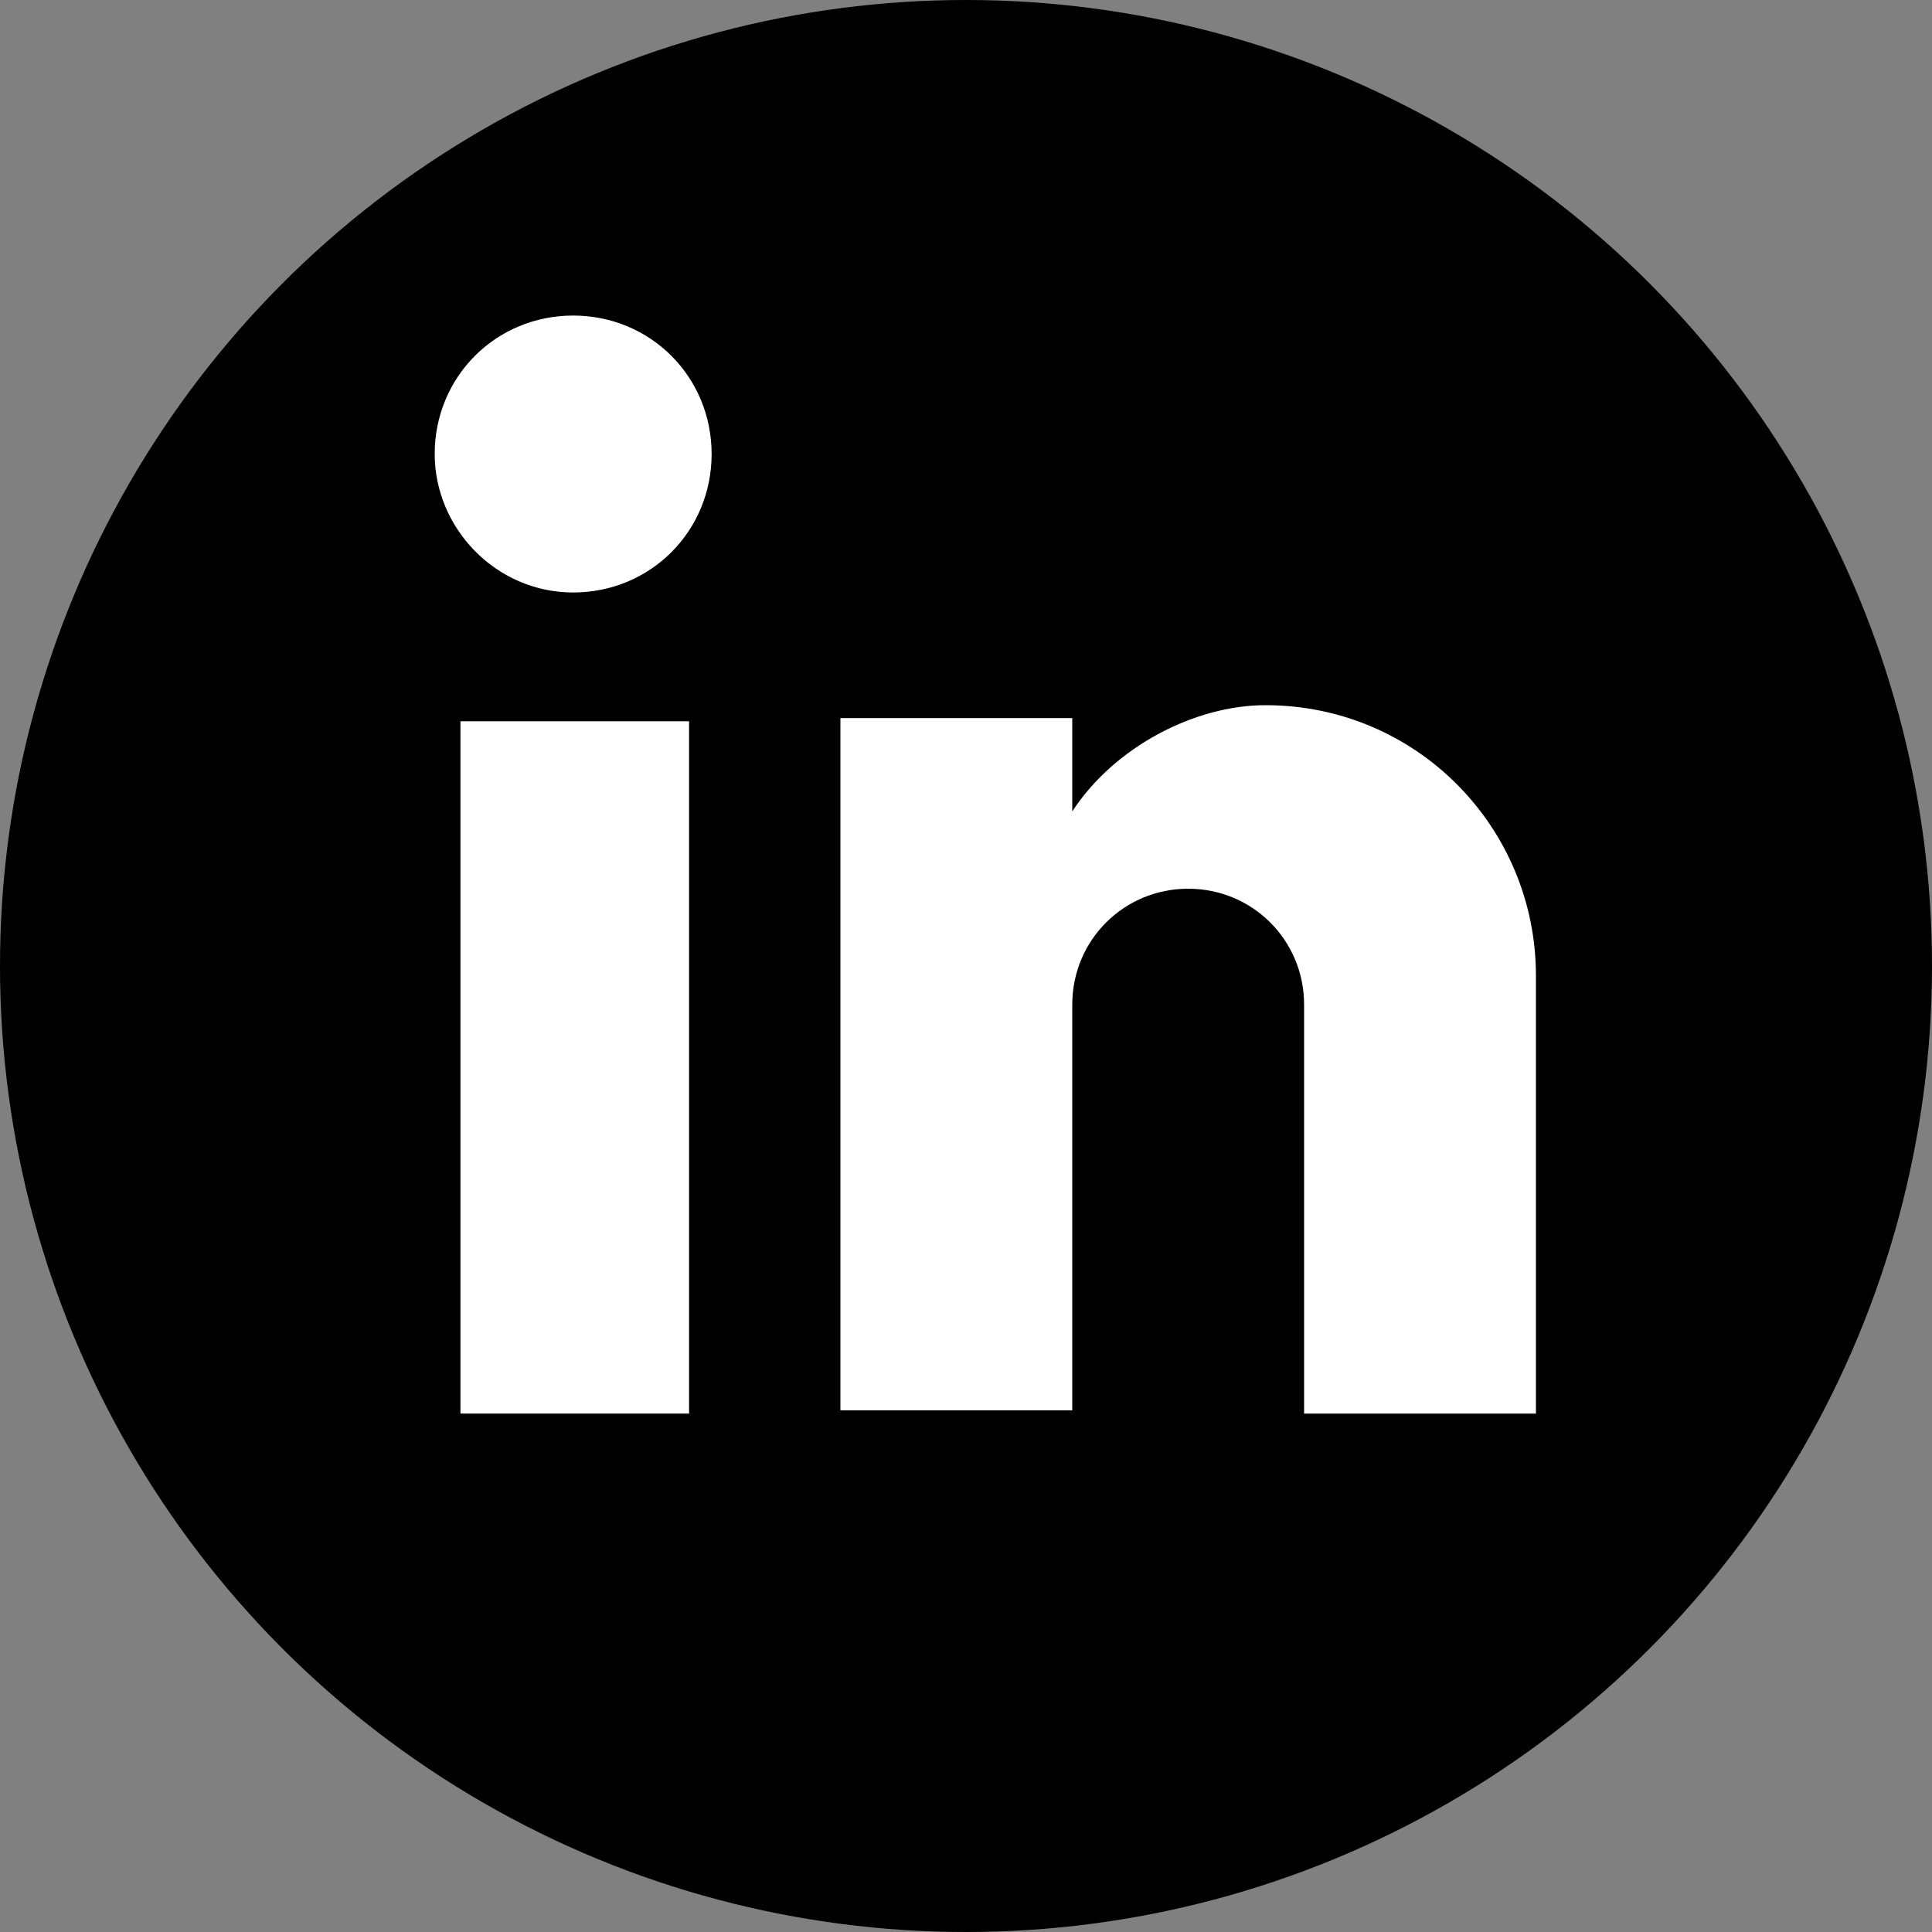
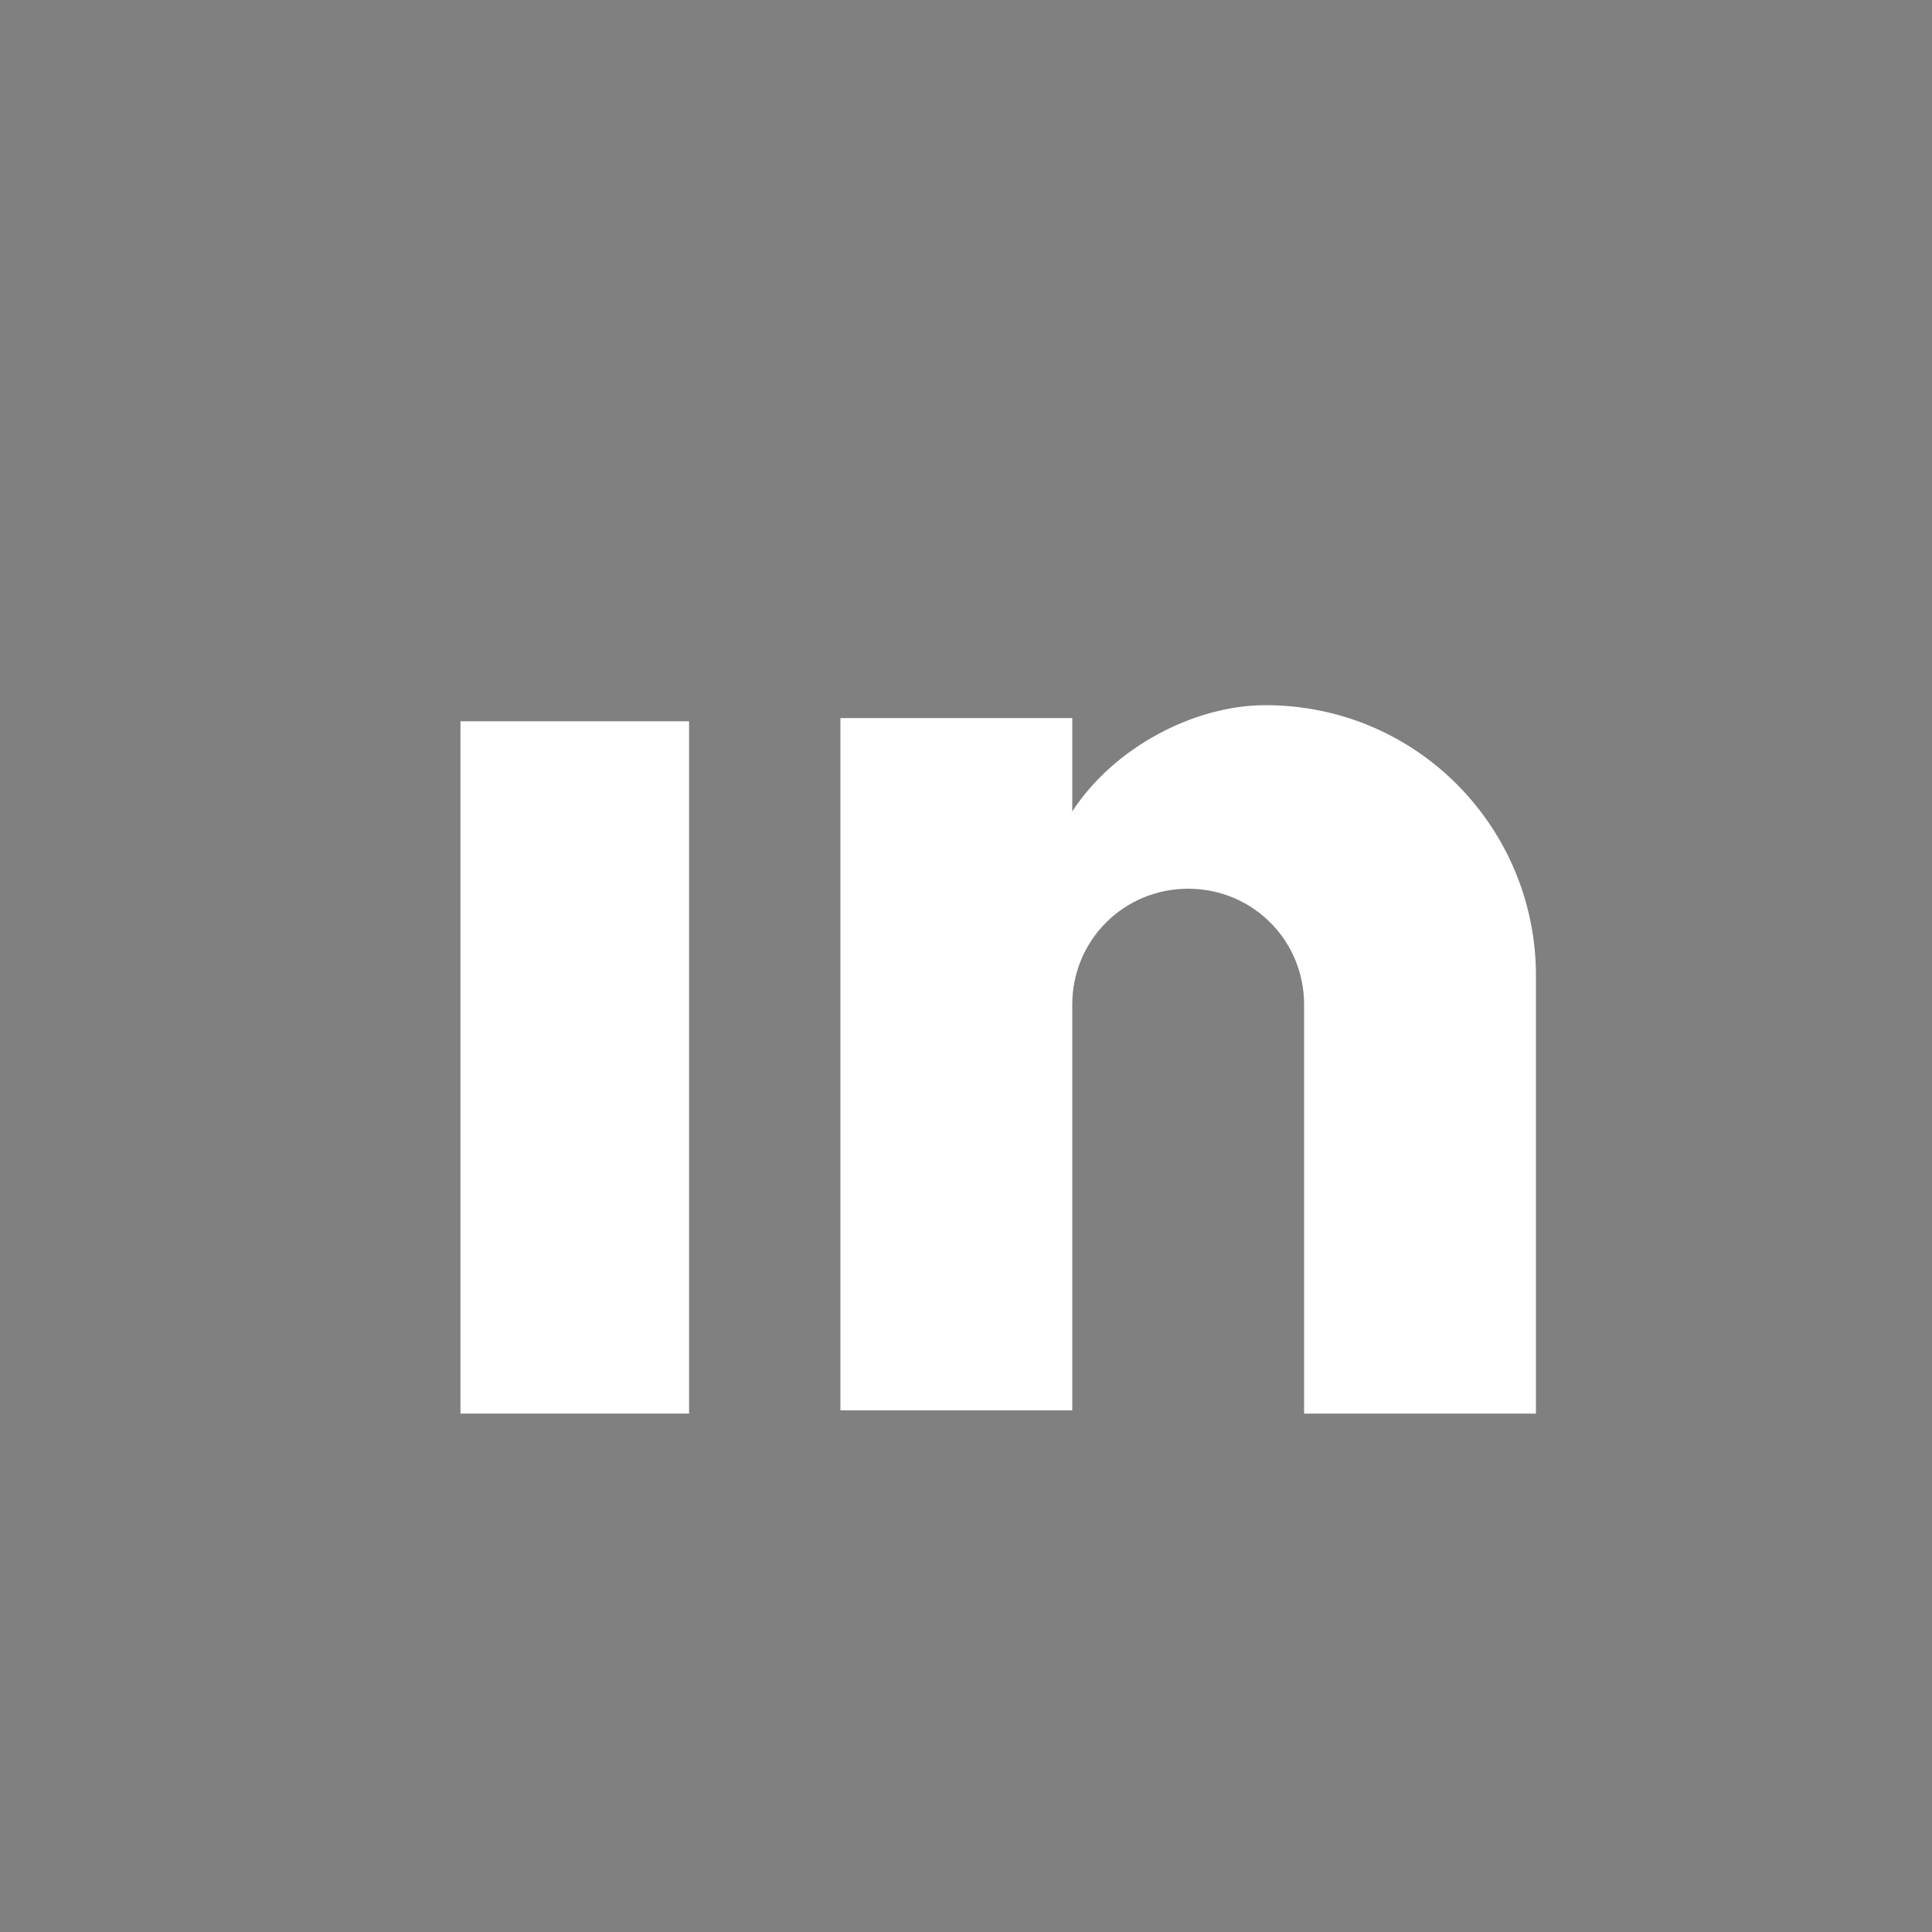
<svg xmlns="http://www.w3.org/2000/svg" width="30" height="30" version="1.1" id="Layer_1" x="0px" y="0px" viewBox="0 0 60 60" style="enable-background:new 0 0 60 60;" xml:space="preserve">
  <rect x="0" y="0" width="60" height="60" fill="#808080" stroke="none" />
  <style type="text/css">
	.st0{fill:#FFFFFF;}
</style>
-   <circle cx="30" cy="30" r="30" />
  <path class="st0" d="M47.7,43.9V30.3c0-4.6-3.7-8.4-8.4-8.4c0,0,0,0,0,0c-2.2,0-4.7,1.3-6,3.3v-2.9h-7.2v21.5h7.2V31.2  c0-2,1.6-3.6,3.6-3.6c2,0,3.6,1.6,3.6,3.6v12.7H47.7z" />
-   <path class="st0" d="M17.8,18.4c2.4,0,4.3-1.9,4.3-4.3l0,0c0-2.4-1.9-4.3-4.3-4.3c-2.4,0-4.3,1.9-4.3,4.3l0,0  C13.5,16.4,15.4,18.4,17.8,18.4" />
  <rect x="14.3" y="22.4" class="st0" width="7.1" height="21.5" />
</svg>